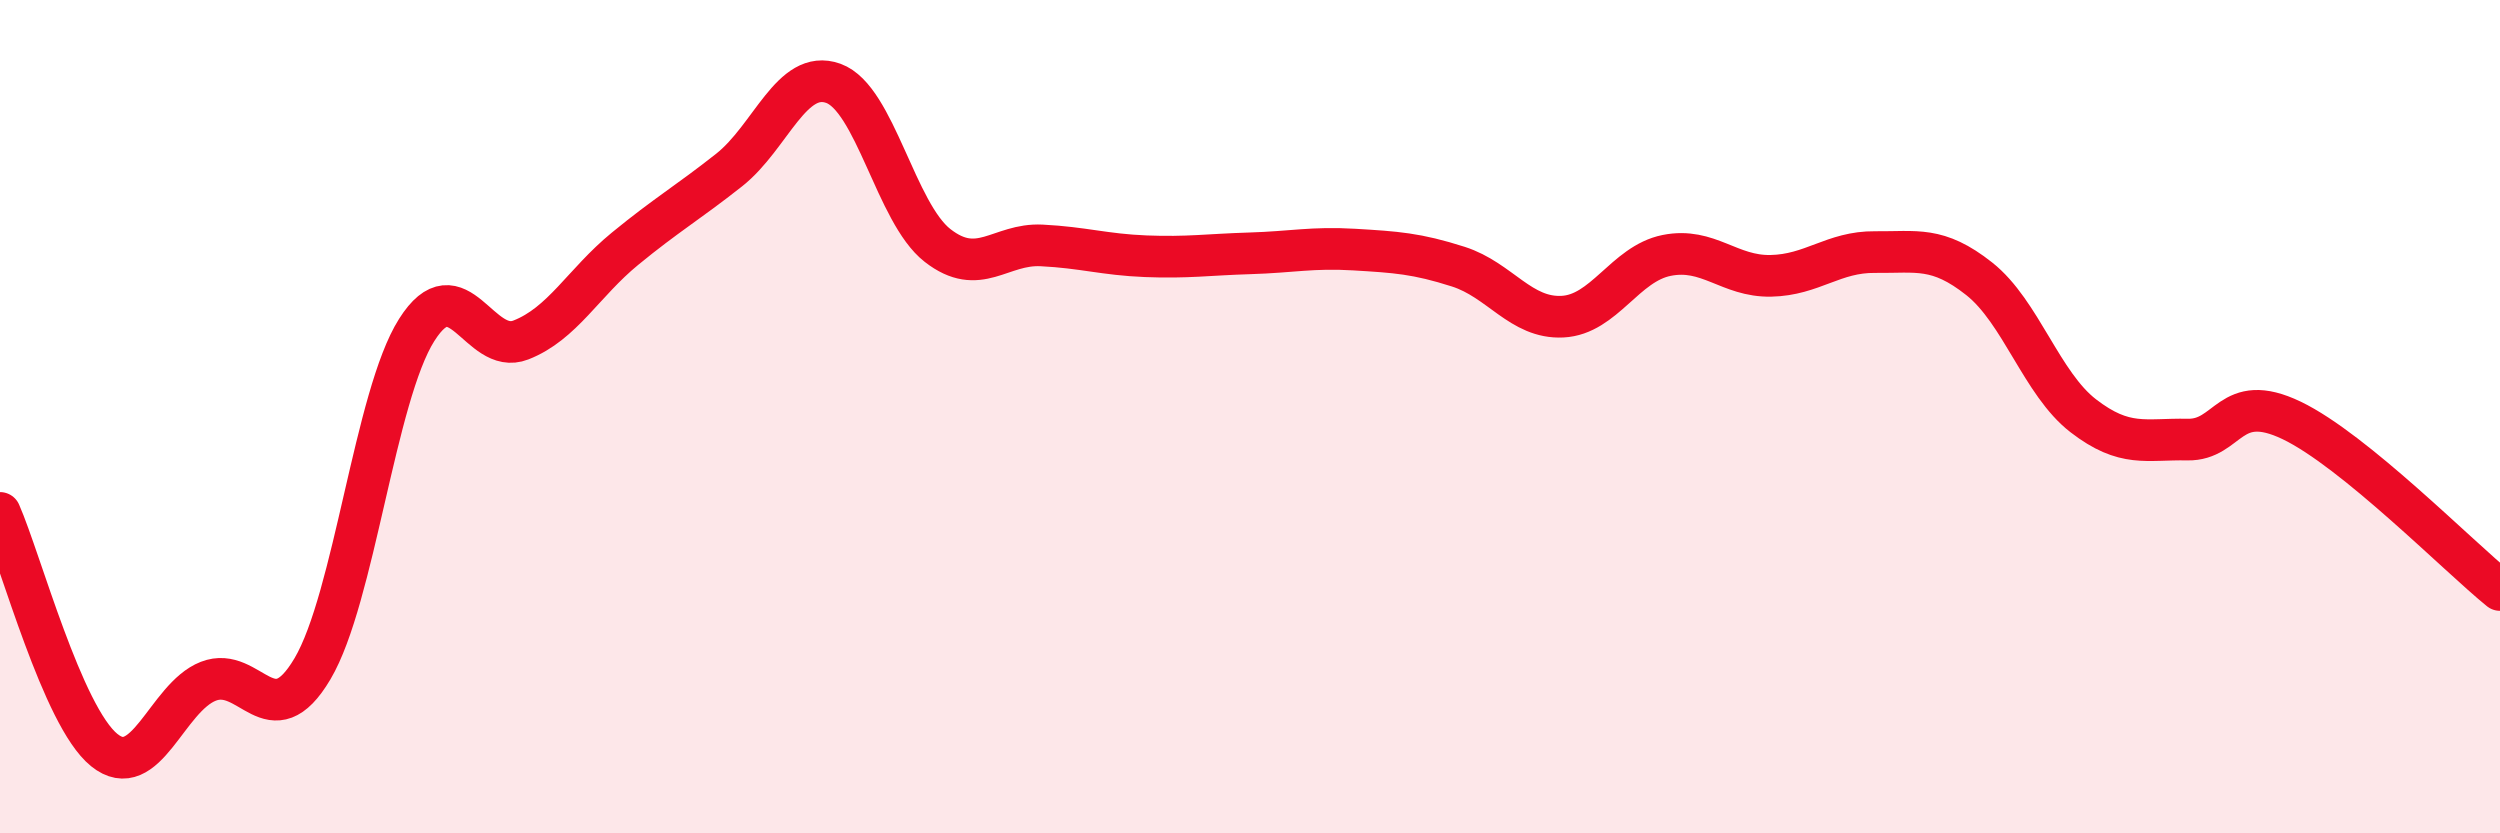
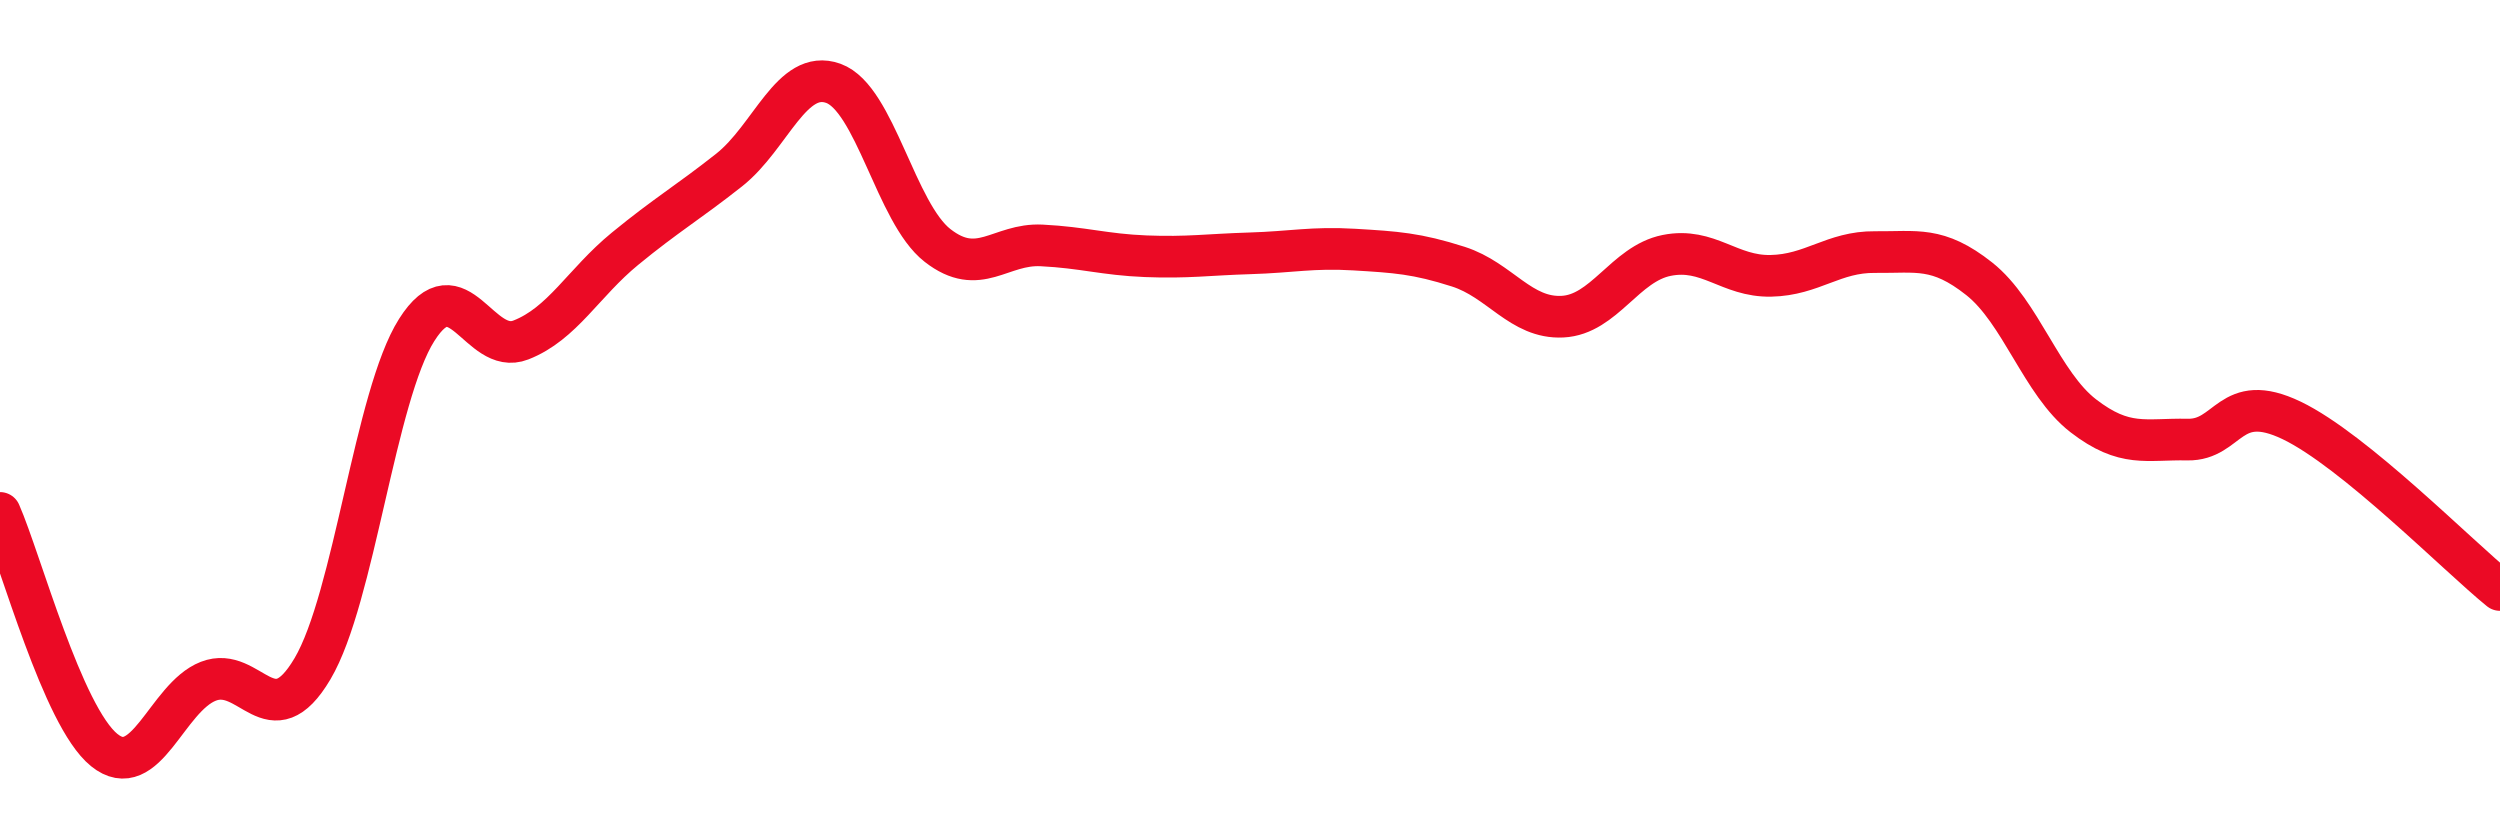
<svg xmlns="http://www.w3.org/2000/svg" width="60" height="20" viewBox="0 0 60 20">
-   <path d="M 0,12.31 C 0.5,13.45 1.5,17.19 2.5,18 C 3.5,18.81 4,16.74 5,16.35 C 6,15.96 6.5,17.74 7.5,16.05 C 8.5,14.36 9,9.5 10,7.92 C 11,6.34 11.5,8.55 12.5,8.16 C 13.5,7.77 14,6.79 15,5.97 C 16,5.15 16.5,4.87 17.5,4.08 C 18.5,3.29 19,1.64 20,2 C 21,2.36 21.5,5.11 22.5,5.89 C 23.5,6.67 24,5.84 25,5.89 C 26,5.94 26.5,6.11 27.5,6.15 C 28.5,6.19 29,6.11 30,6.08 C 31,6.05 31.5,5.93 32.5,5.99 C 33.5,6.05 34,6.08 35,6.4 C 36,6.72 36.5,7.65 37.5,7.6 C 38.5,7.55 39,6.33 40,6.13 C 41,5.93 41.5,6.64 42.5,6.62 C 43.5,6.6 44,6.04 45,6.05 C 46,6.06 46.5,5.9 47.5,6.69 C 48.5,7.48 49,9.21 50,9.98 C 51,10.75 51.5,10.53 52.5,10.55 C 53.5,10.57 53.5,9.37 55,10.09 C 56.5,10.81 59,13.35 60,14.16L60 20L0 20Z" fill="#EB0A25" opacity="0.1" stroke-linecap="round" stroke-linejoin="round" />
  <path d="M 0,12.31 C 0.5,13.45 1.5,17.19 2.5,18 C 3.5,18.81 4,16.74 5,16.35 C 6,15.96 6.5,17.74 7.5,16.05 C 8.5,14.36 9,9.5 10,7.92 C 11,6.34 11.5,8.55 12.5,8.16 C 13.5,7.77 14,6.79 15,5.97 C 16,5.15 16.5,4.87 17.5,4.08 C 18.5,3.29 19,1.64 20,2 C 21,2.36 21.5,5.11 22.5,5.89 C 23.5,6.67 24,5.84 25,5.89 C 26,5.94 26.5,6.11 27.5,6.15 C 28.5,6.19 29,6.11 30,6.08 C 31,6.05 31.5,5.93 32.5,5.99 C 33.5,6.05 34,6.08 35,6.4 C 36,6.72 36.5,7.65 37.5,7.6 C 38.5,7.55 39,6.33 40,6.13 C 41,5.93 41.5,6.64 42.5,6.62 C 43.5,6.6 44,6.04 45,6.05 C 46,6.06 46.5,5.9 47.5,6.69 C 48.5,7.48 49,9.21 50,9.98 C 51,10.75 51.5,10.53 52.5,10.55 C 53.5,10.57 53.5,9.37 55,10.09 C 56.5,10.81 59,13.35 60,14.16" stroke="#EB0A25" stroke-width="1" fill="none" stroke-linecap="round" stroke-linejoin="round" />
</svg>